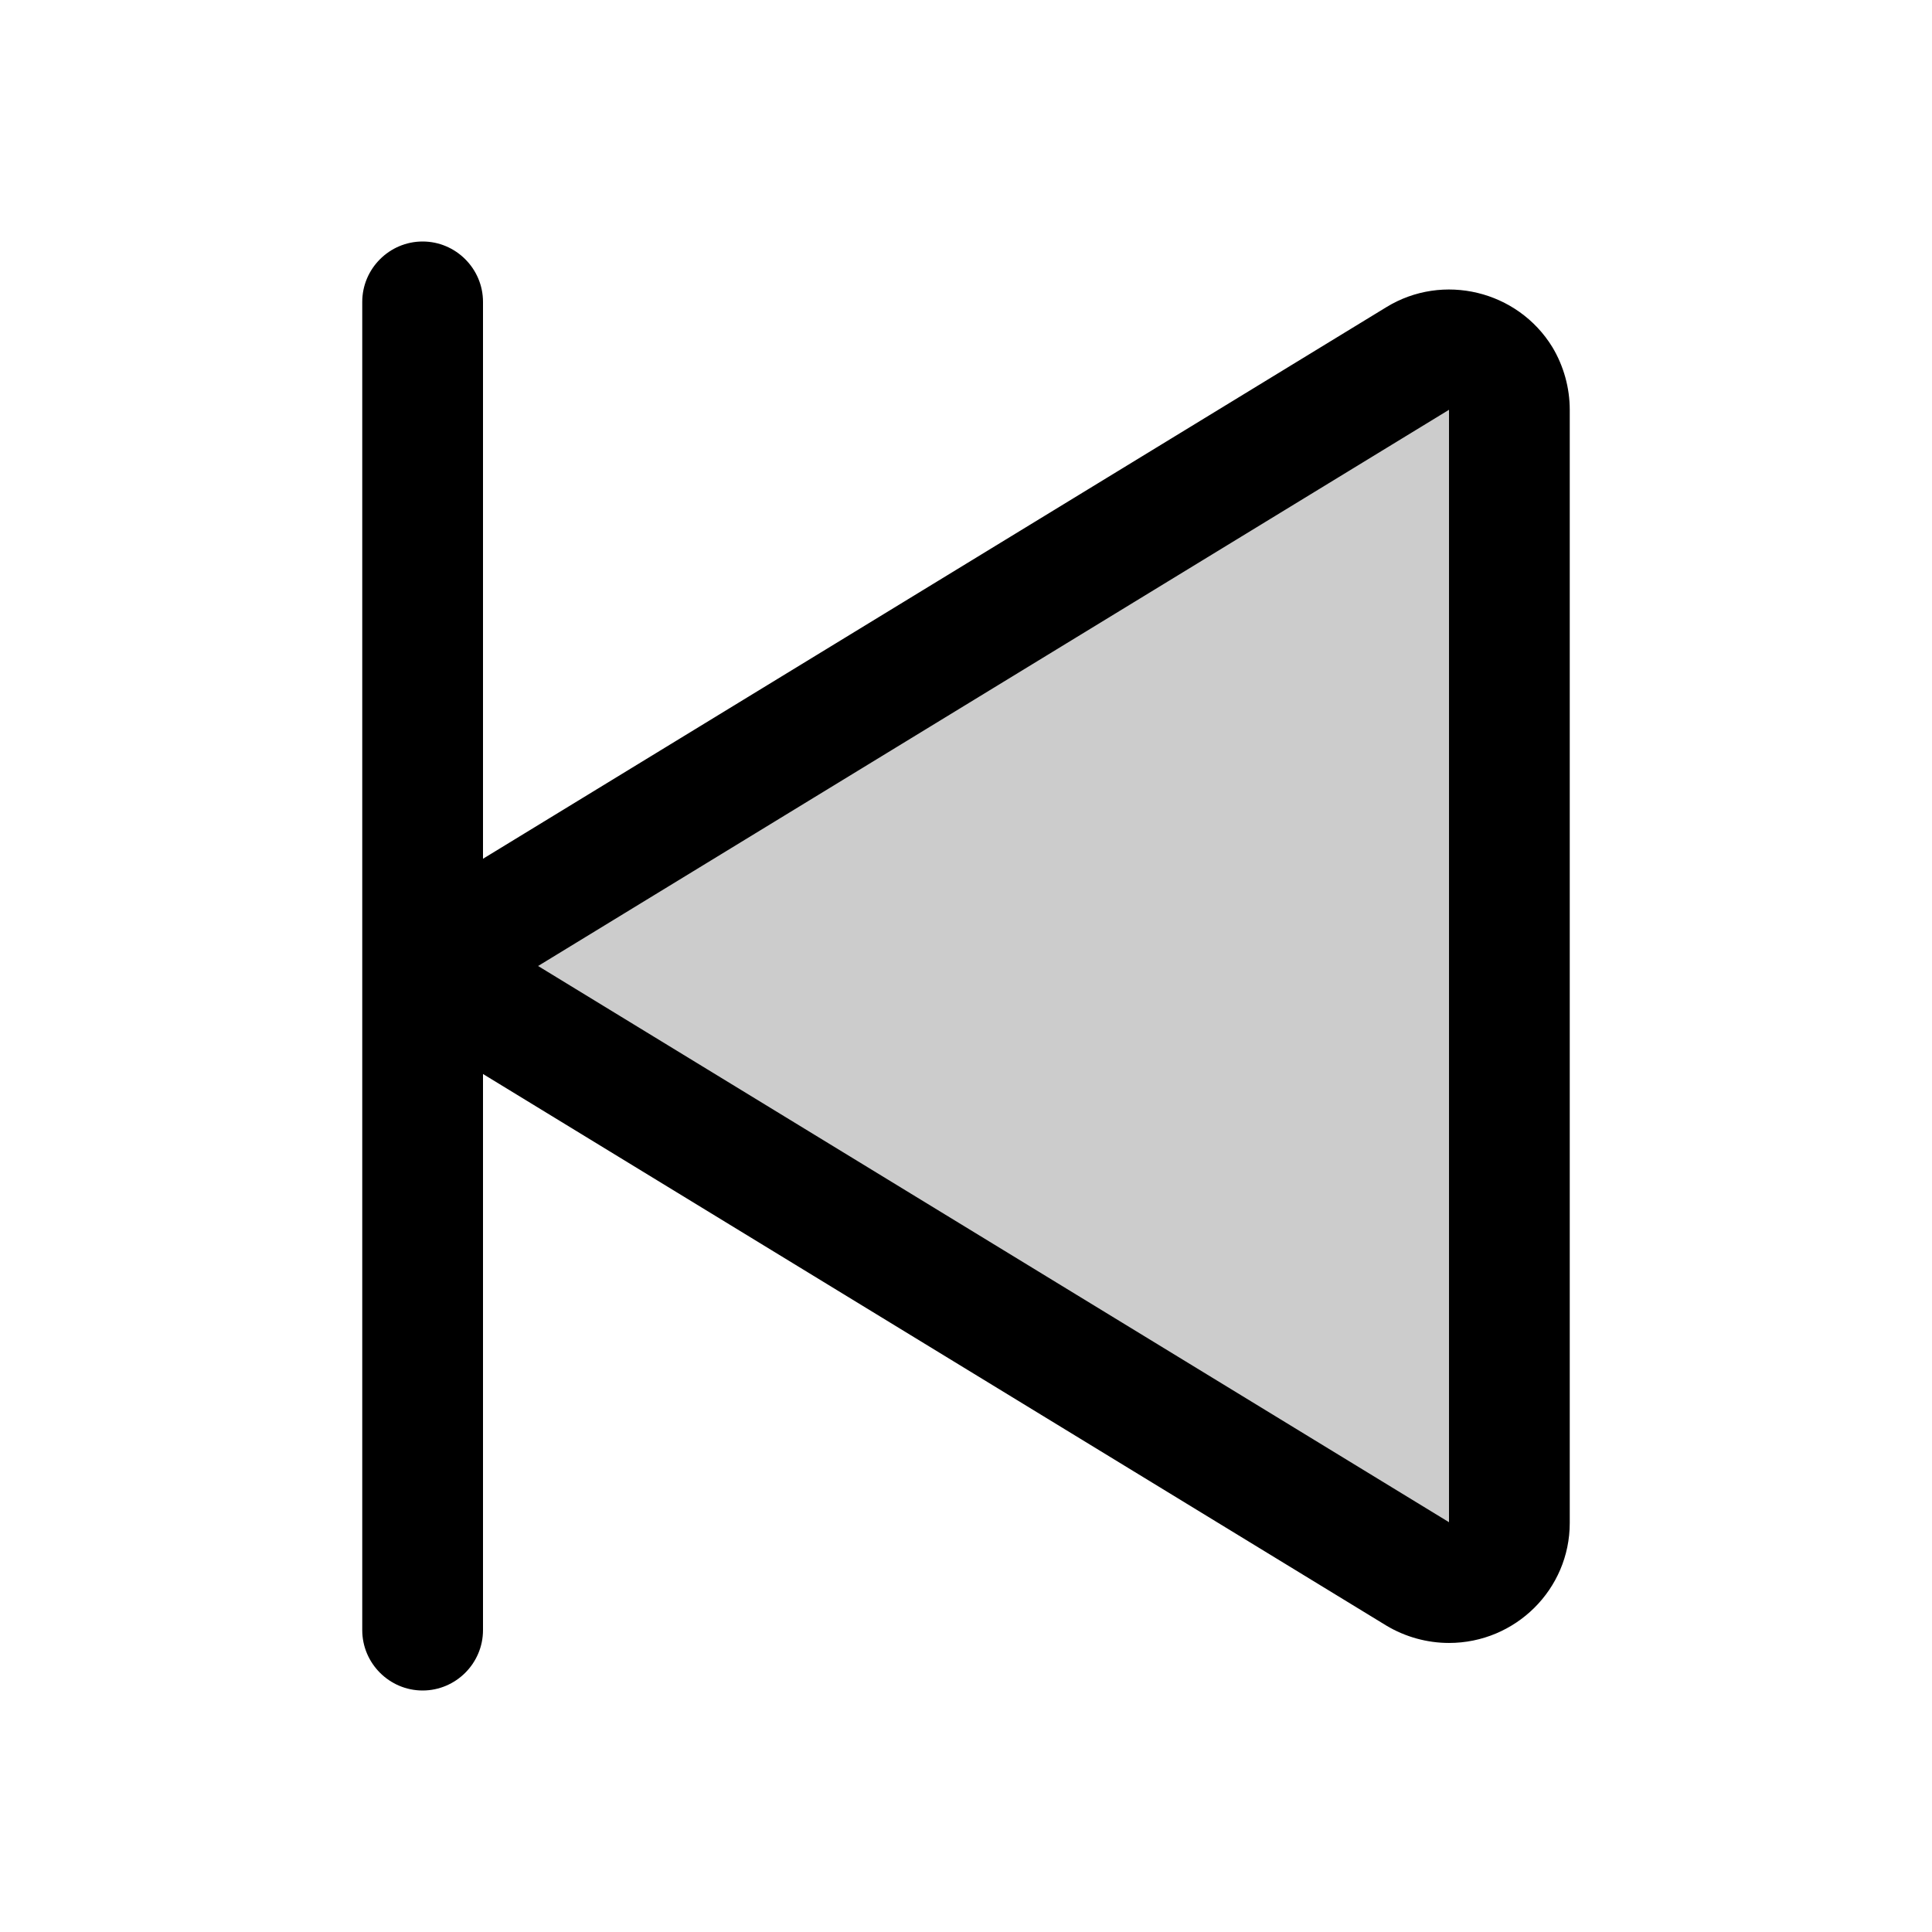
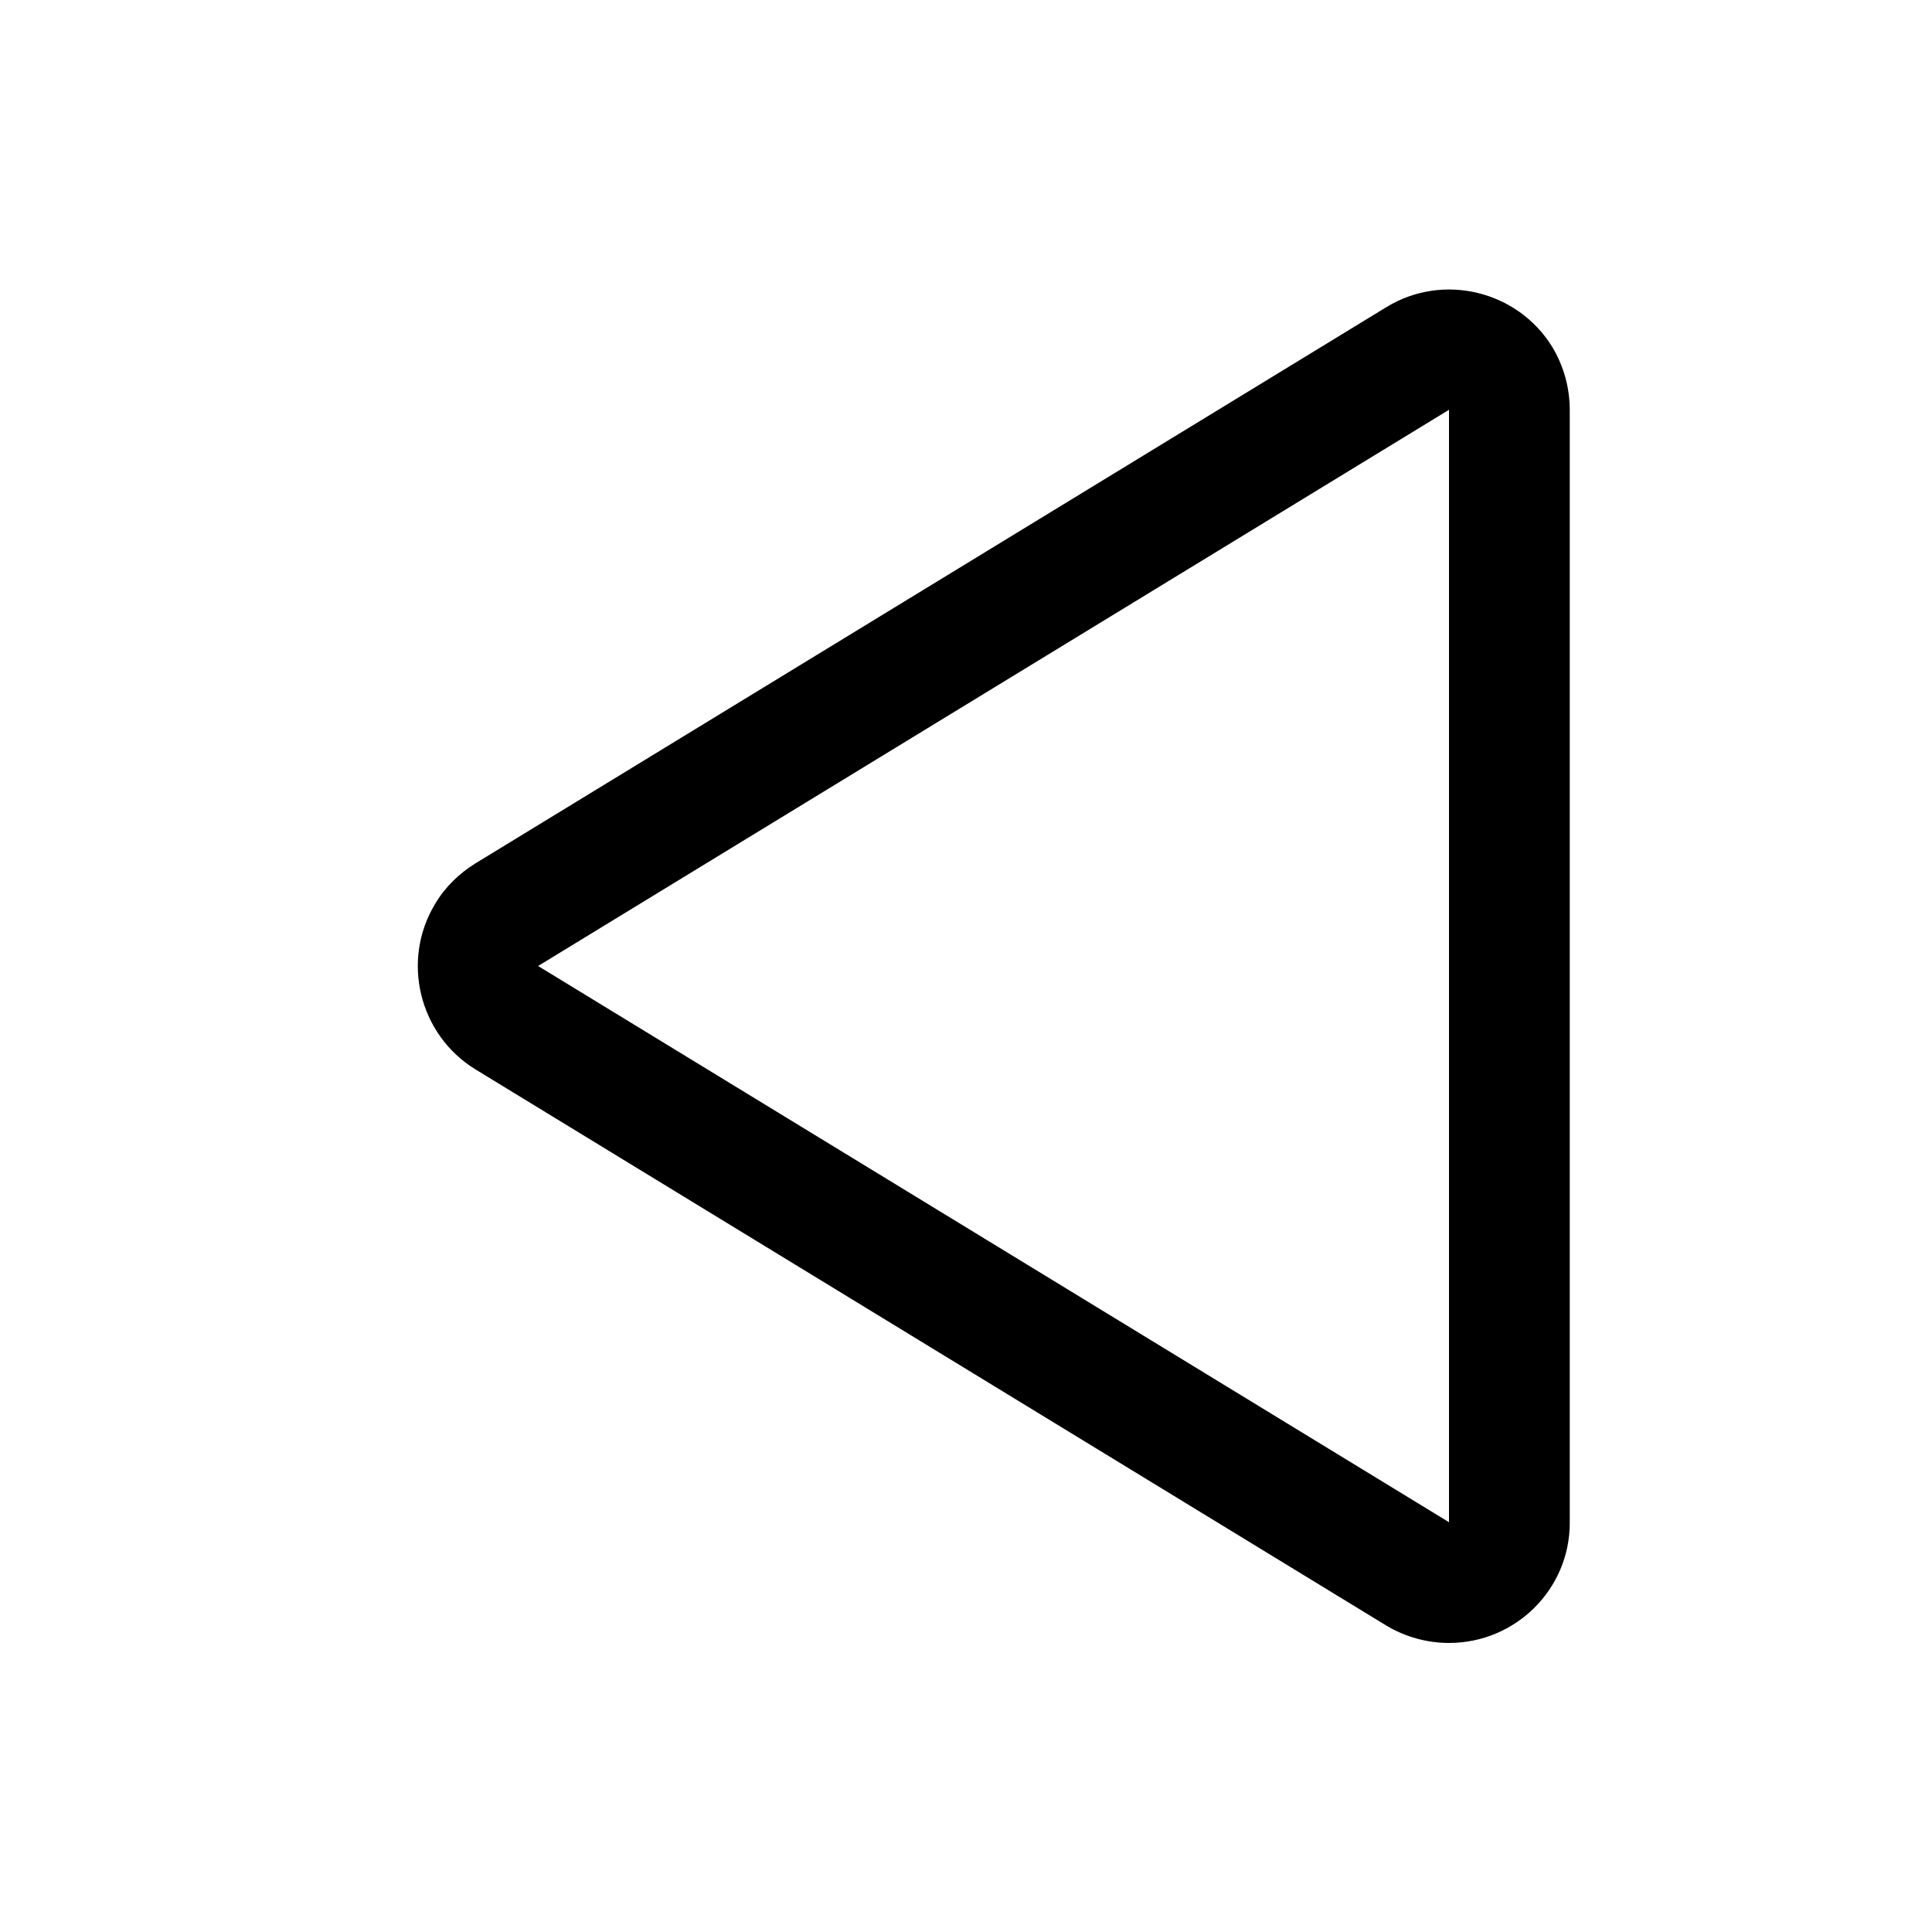
<svg xmlns="http://www.w3.org/2000/svg" width="1024" height="1024" id="Layer_1" enable-background="new 0 0 256 256" viewBox="0 0 256 256">
  <g>
    <g enable-background="new" opacity=".2">
-       <path d="m67.2 121.2 120.7-73.7c3.8-2.3 8.7-1.1 11 2.7.8 1.3 1.2 2.7 1.2 4.2v147.5c0 4.4-3.6 8-8 8-1.5 0-2.9-.4-4.2-1.2l-120.7-73.9c-3.8-2.3-5-7.2-2.7-11 .7-1.1 1.6-2 2.7-2.6z" />
-     </g>
+       </g>
    <g>
      <path d="m192 217.7c-2.9 0-5.8-.8-8.3-2.3l-120.7-73.7c-7.5-4.6-9.9-14.5-5.3-22 1.3-2.2 3.2-4 5.3-5.3l120.7-73.7c7.5-4.6 17.4-2.2 22 5.3 1.5 2.5 2.3 5.4 2.3 8.3v147.5c0 8.8-7.2 15.9-16 15.9zm-120.7-89.7 120.7 73.7v-147.4z" />
    </g>
    <g>
-       <path d="m56 224c-4.4 0-8-3.6-8-8v-176c0-4.4 3.6-8 8-8s8 3.6 8 8v176c0 4.4-3.6 8-8 8z" />
-     </g>
+       </g>
  </g>
</svg>